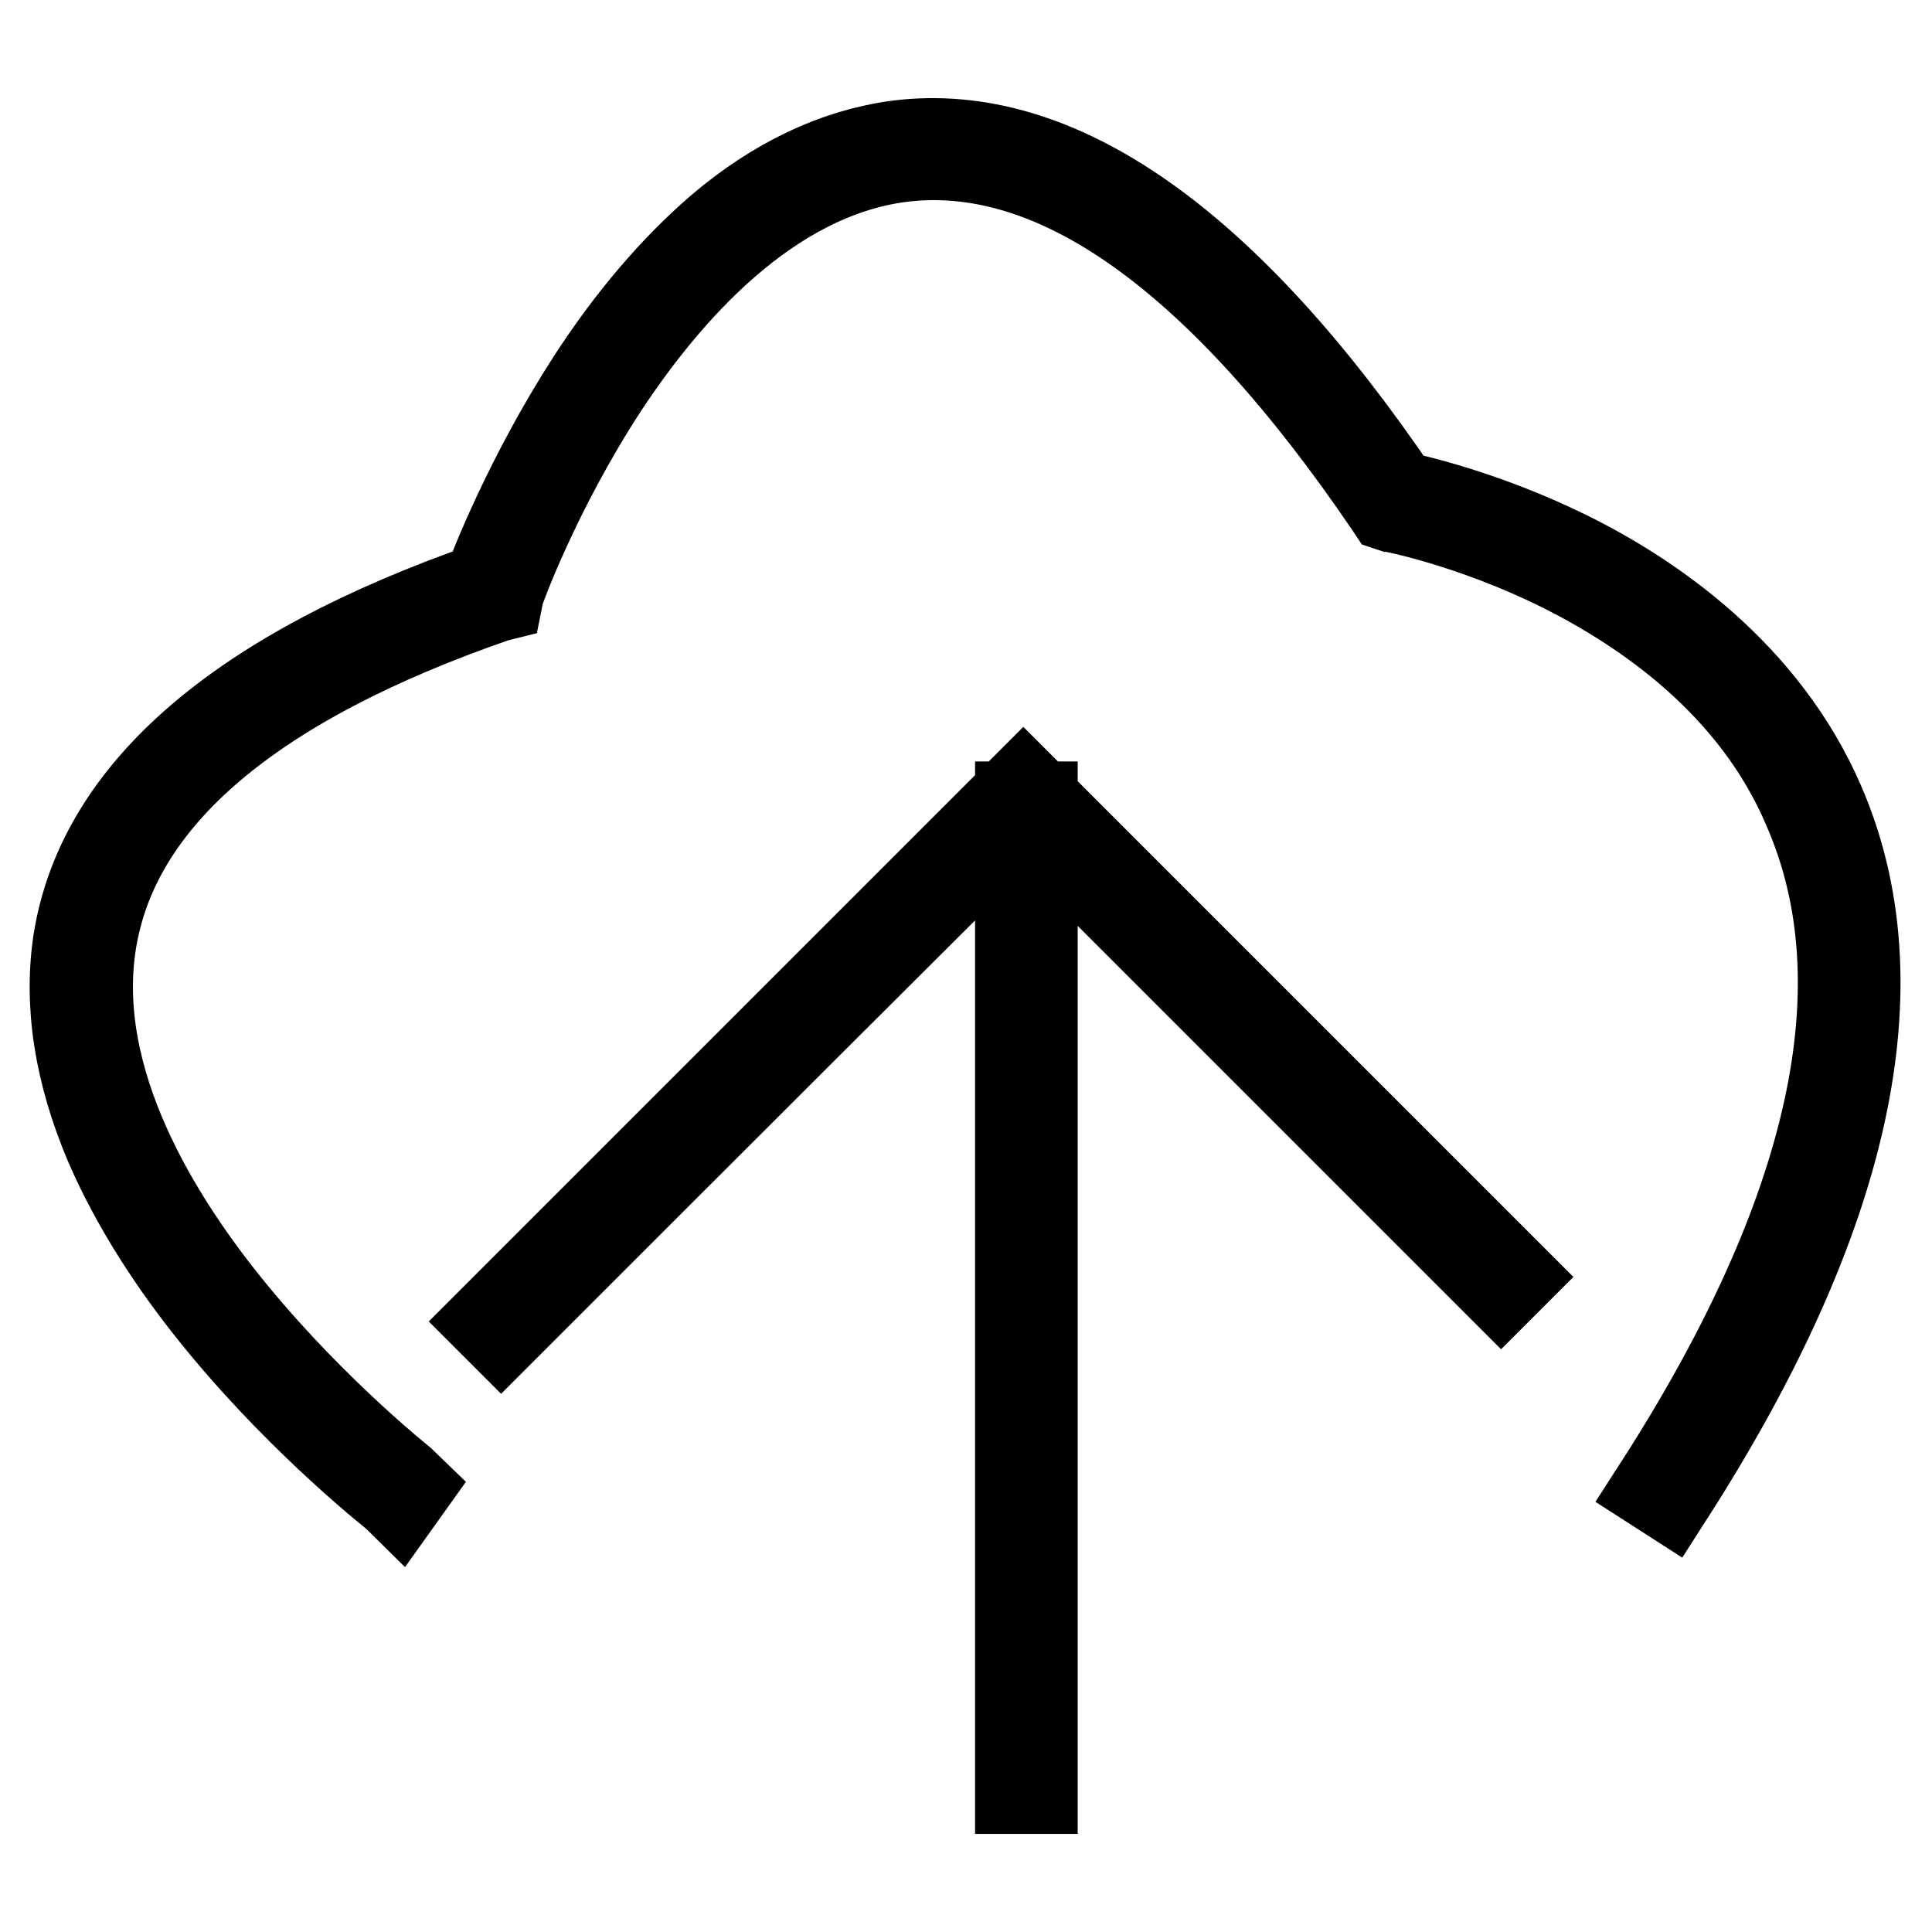
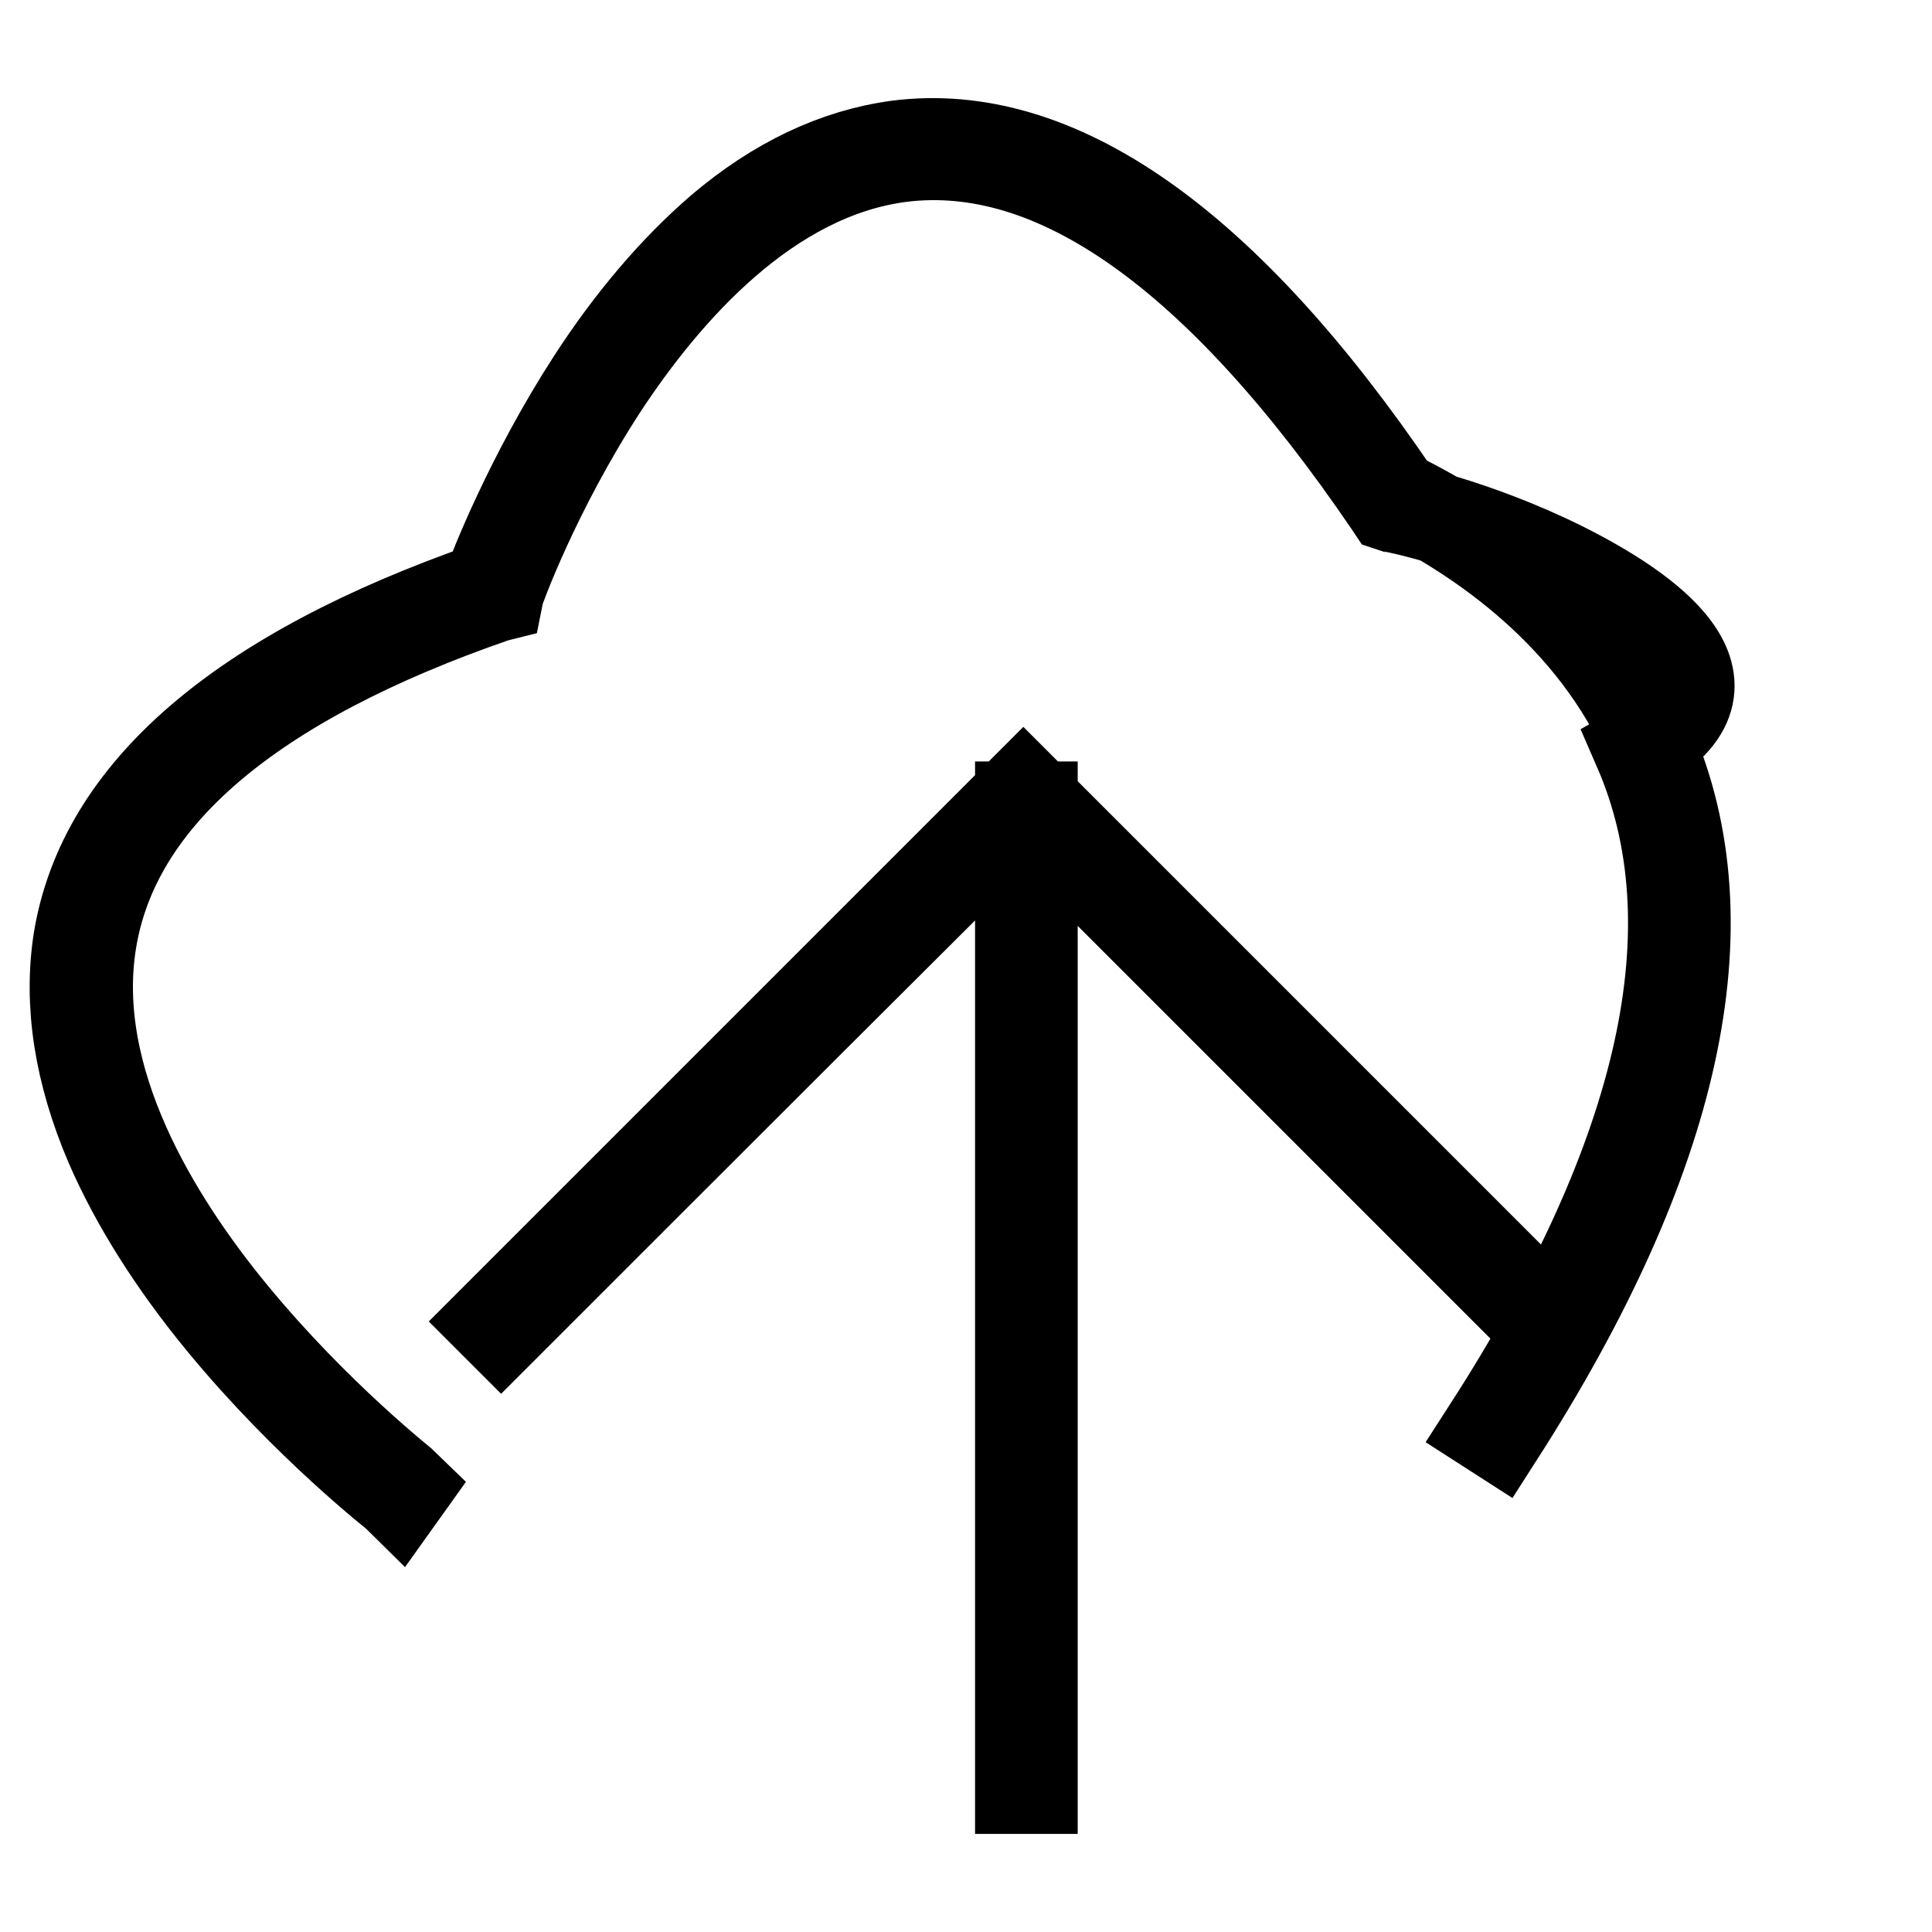
<svg xmlns="http://www.w3.org/2000/svg" version="1.1" x="0px" y="0px" viewBox="0 0 256 256" enable-background="new 0 0 256 256" xml:space="preserve">
  <g>
-     <path stroke-width="12" fill-opacity="0" stroke="#000000" d="M52.9,198.4c-0.1-0.1-12.2-9.5-23.4-23.1c-6.6-8-11.6-16-14.9-23.6c-4.1-9.6-5.5-18.7-4.2-27.1 c3.2-19.7,21.5-35.4,54.2-46.8c0.8-2.3,5.6-14.6,13.8-27.3c5.3-8.2,11.1-14.9,17-20c7.5-6.4,15.4-10.1,23.5-11.2 c21.1-2.7,43.4,12.9,66.1,46.4c1.9,0.4,11.5,2.5,22.5,7.9c11.2,5.5,26.2,15.8,33.6,32.9c10.4,24,3.6,54.8-20,91.6l-1.4-0.9 c23.4-36.3,30.1-66.7,19.9-90.1C232.6,90.5,218,80.6,207,75.1c-11.9-5.9-22.3-7.9-22.4-7.9l-0.3-0.1l-0.2-0.3 c-22.5-33.1-44.3-48.6-64.8-46c-17.6,2.3-31.1,17.8-39.4,30.4c-9,13.8-13.8,27.1-13.8,27.3L66,79l-0.4,0.1 c-32.4,11.2-50.4,26.5-53.5,45.6c-3,18.4,8.5,37,18.7,49.4c11.1,13.5,23,22.8,23.1,22.9L52.9,198.4z M66.4,176.2l-1.1-1.1 c24-24,69.7-69.7,69.7-69.7l0.6-0.6l0.6,0.6c0.4,0.4,39.2,39.2,63.8,63.8l-1.1,1.1c-22.9-22.9-58.3-58.3-63.2-63.2 C130.2,112.4,88.8,153.8,66.4,176.2z M136.8,106.9l0,130.1h-1.6l0-130.1H136.8z" />
+     <path stroke-width="12" fill-opacity="0" stroke="#000000" d="M52.9,198.4c-0.1-0.1-12.2-9.5-23.4-23.1c-6.6-8-11.6-16-14.9-23.6c-4.1-9.6-5.5-18.7-4.2-27.1 c3.2-19.7,21.5-35.4,54.2-46.8c0.8-2.3,5.6-14.6,13.8-27.3c5.3-8.2,11.1-14.9,17-20c7.5-6.4,15.4-10.1,23.5-11.2 c21.1-2.7,43.4,12.9,66.1,46.4c11.2,5.5,26.2,15.8,33.6,32.9c10.4,24,3.6,54.8-20,91.6l-1.4-0.9 c23.4-36.3,30.1-66.7,19.9-90.1C232.6,90.5,218,80.6,207,75.1c-11.9-5.9-22.3-7.9-22.4-7.9l-0.3-0.1l-0.2-0.3 c-22.5-33.1-44.3-48.6-64.8-46c-17.6,2.3-31.1,17.8-39.4,30.4c-9,13.8-13.8,27.1-13.8,27.3L66,79l-0.4,0.1 c-32.4,11.2-50.4,26.5-53.5,45.6c-3,18.4,8.5,37,18.7,49.4c11.1,13.5,23,22.8,23.1,22.9L52.9,198.4z M66.4,176.2l-1.1-1.1 c24-24,69.7-69.7,69.7-69.7l0.6-0.6l0.6,0.6c0.4,0.4,39.2,39.2,63.8,63.8l-1.1,1.1c-22.9-22.9-58.3-58.3-63.2-63.2 C130.2,112.4,88.8,153.8,66.4,176.2z M136.8,106.9l0,130.1h-1.6l0-130.1H136.8z" />
  </g>
</svg>